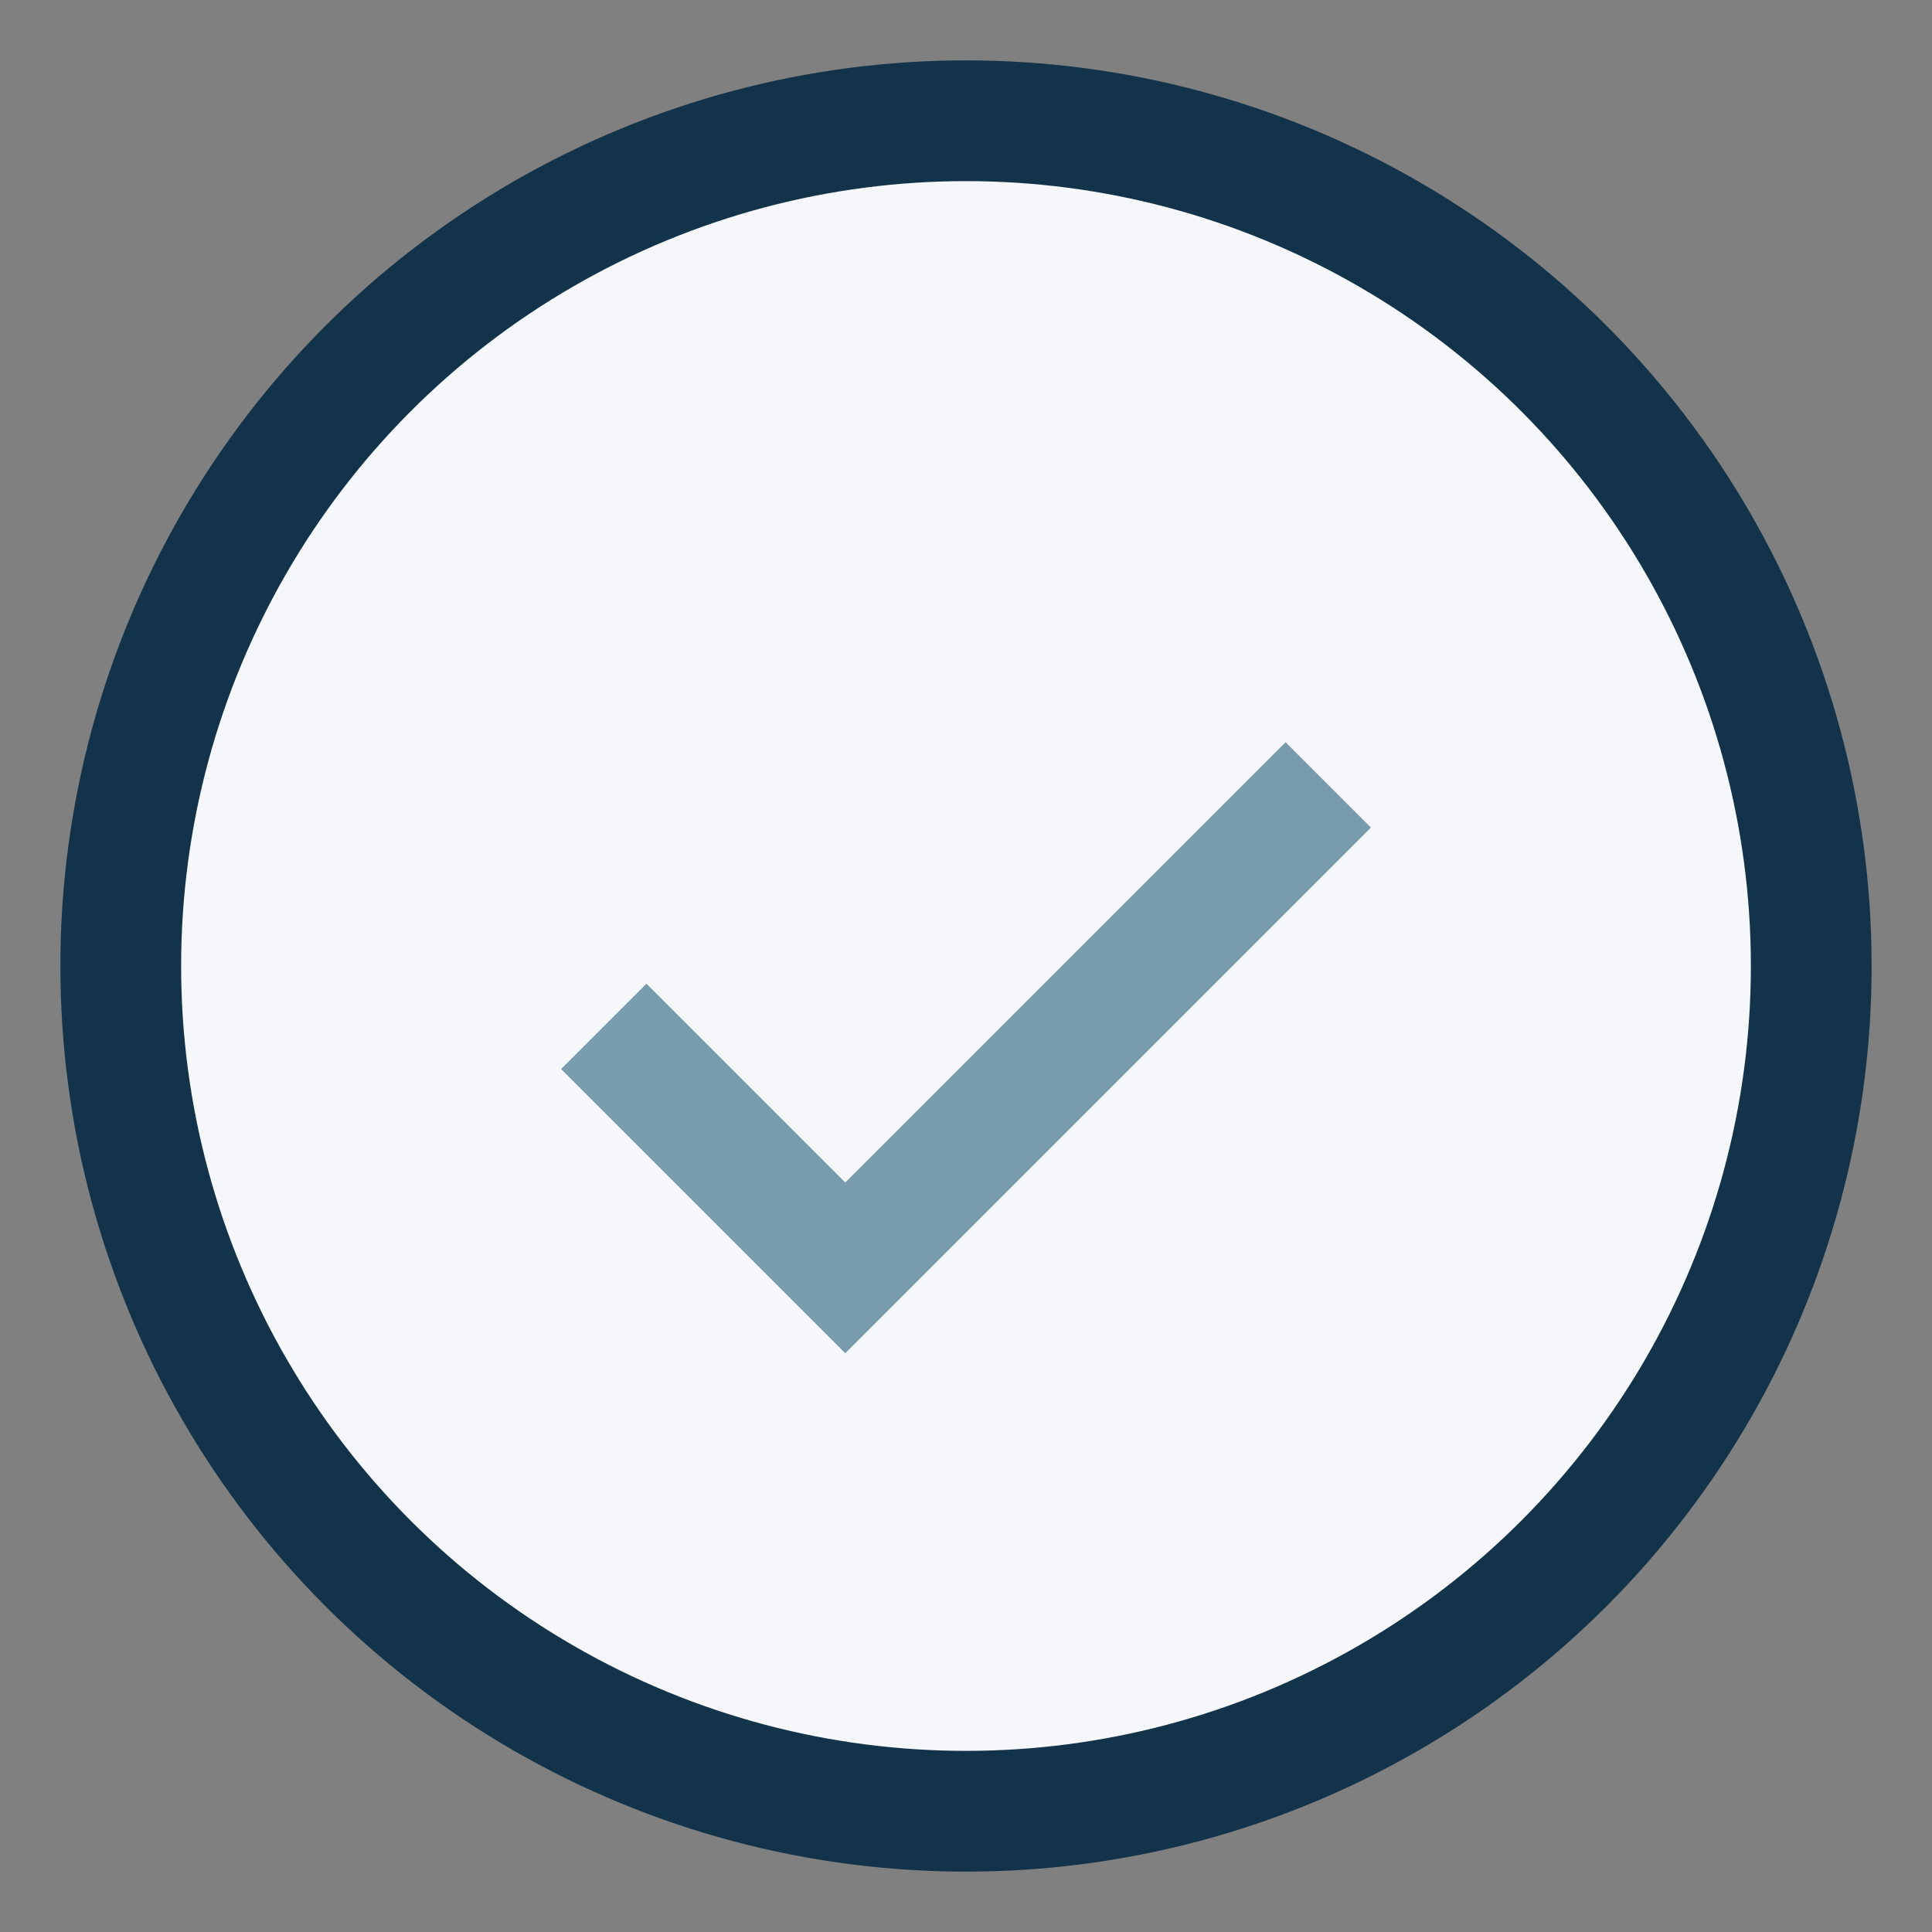
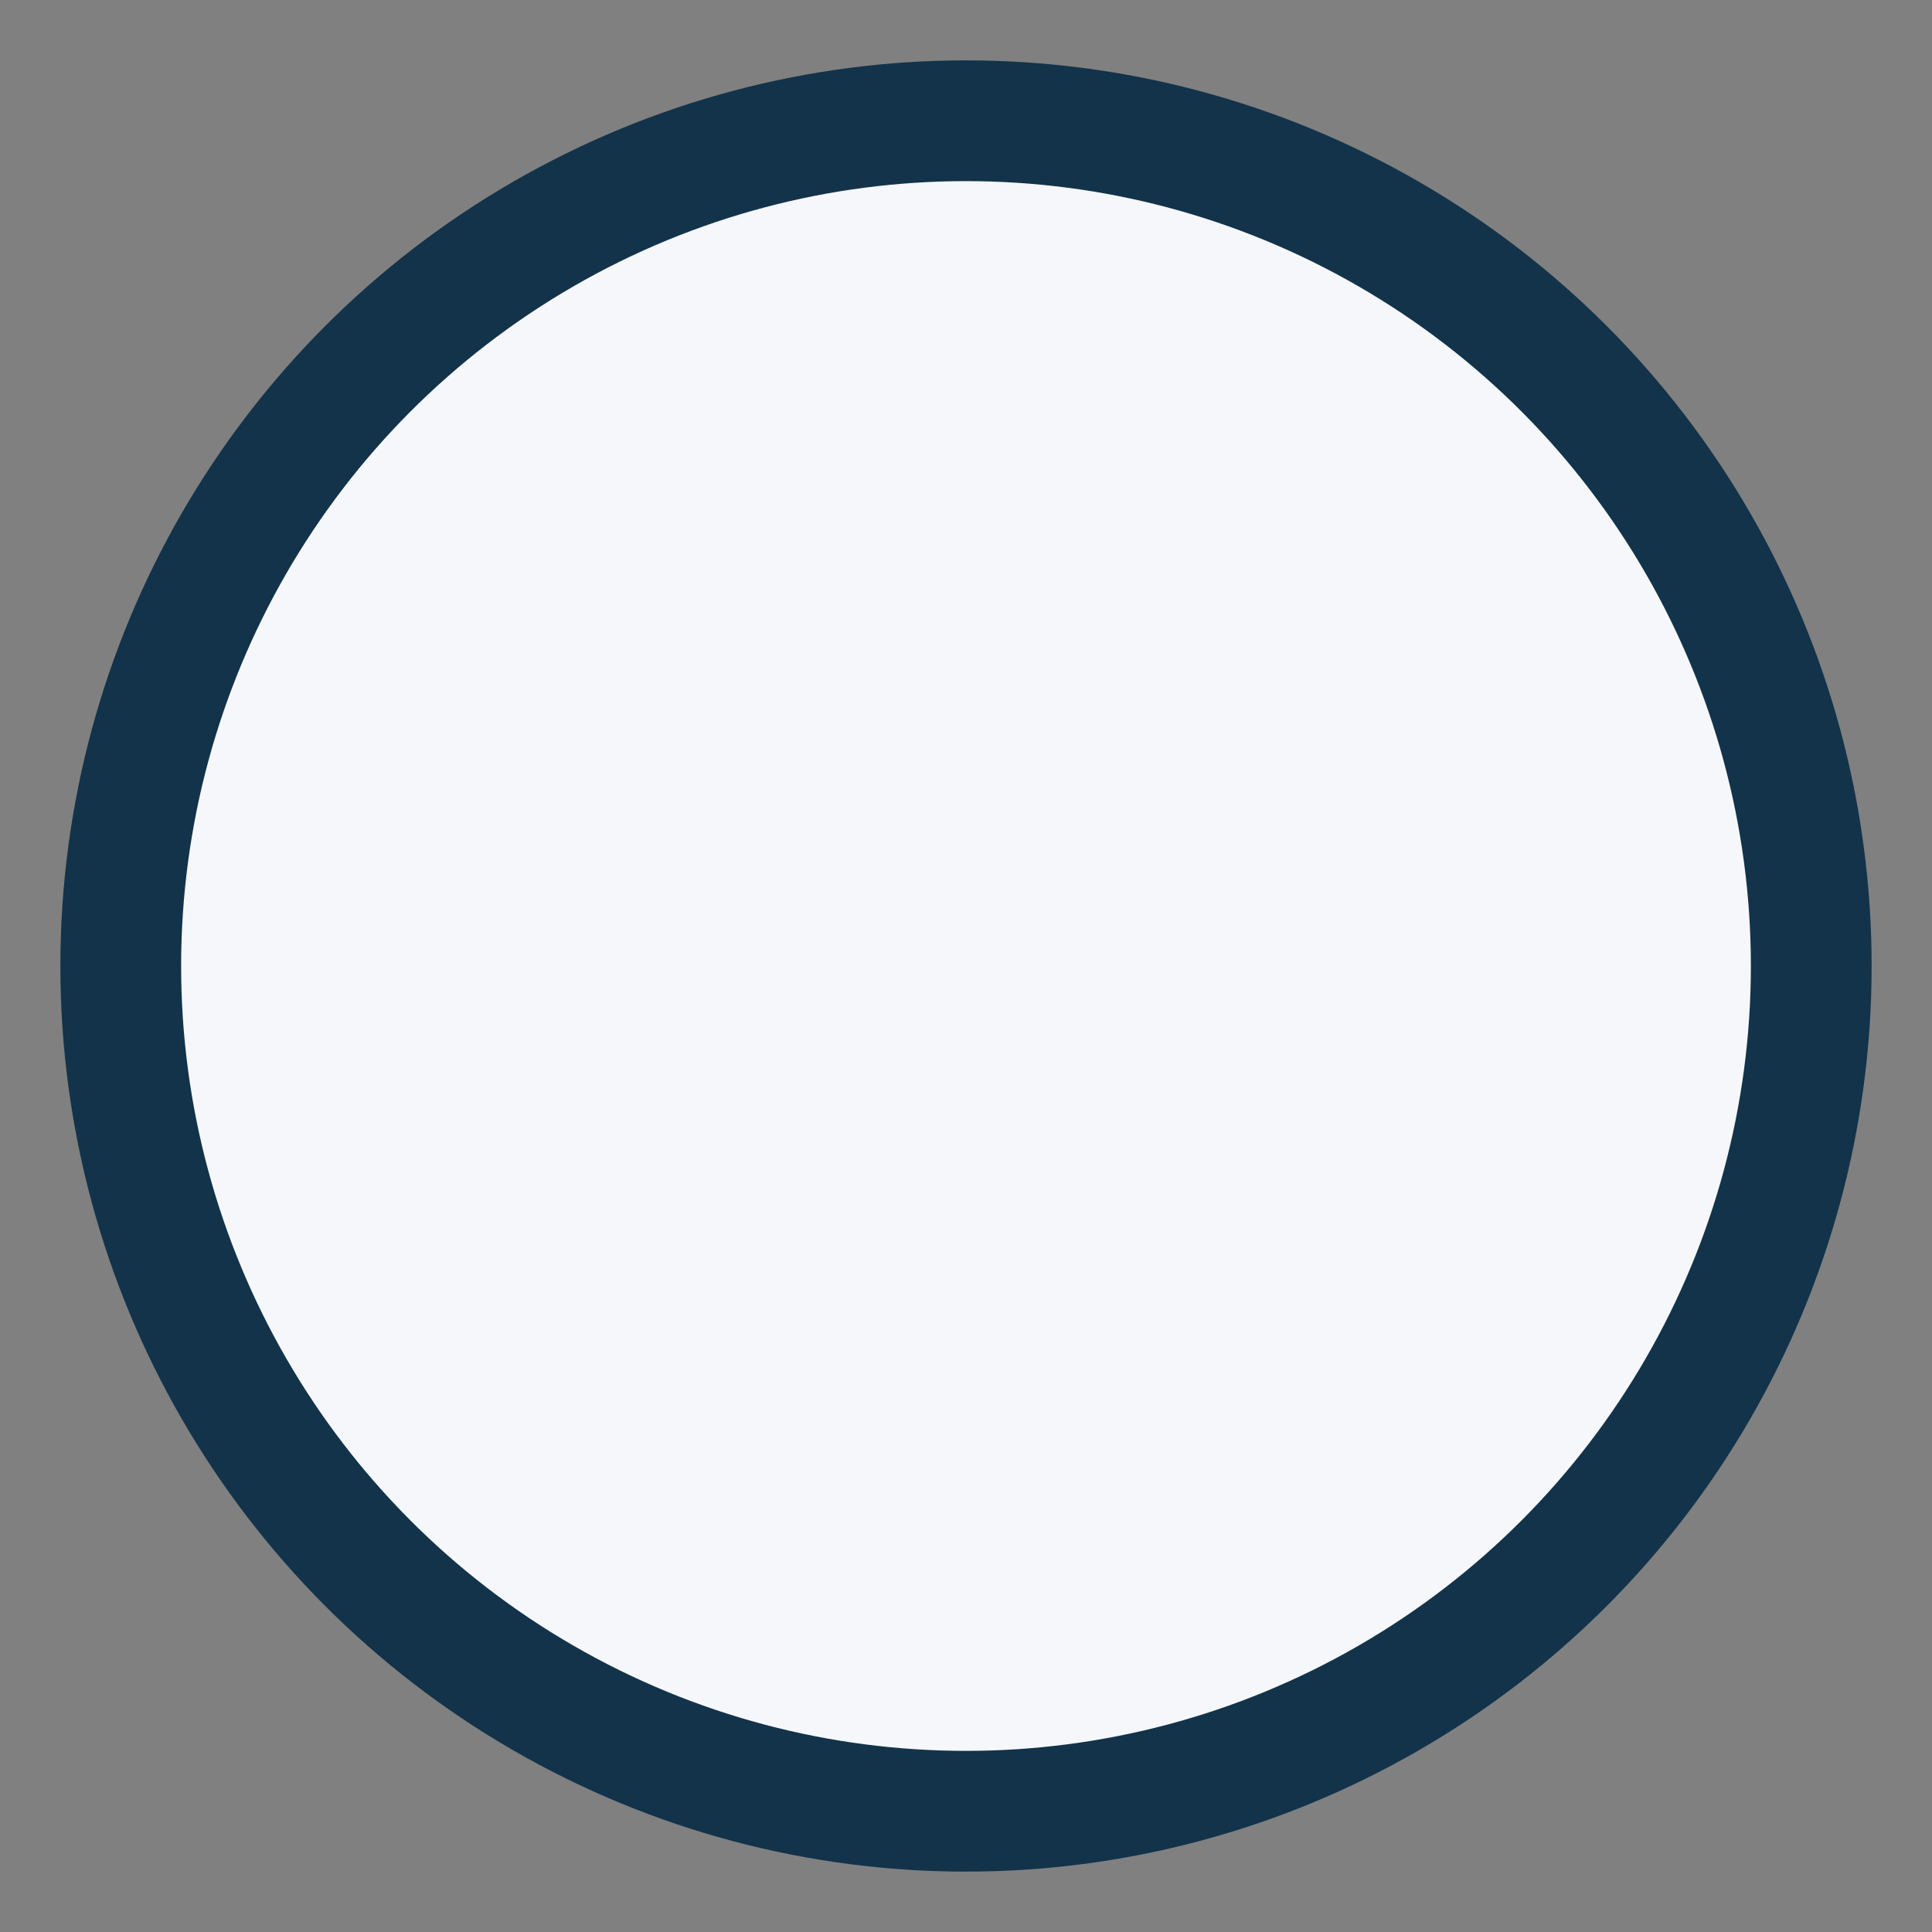
<svg xmlns="http://www.w3.org/2000/svg" width="32" height="32" viewBox="0 0 32 32">
  <rect x="0" y="0" width="32" height="32" fill="#808080" stroke="none" />
  <circle cx="16" cy="16" r="14" fill="#F5F7FA" stroke="#12334A" stroke-width="2" />
-   <path d="M10 17l4 4 8-8" stroke="#799BAE" stroke-width="2" fill="none" />
</svg>